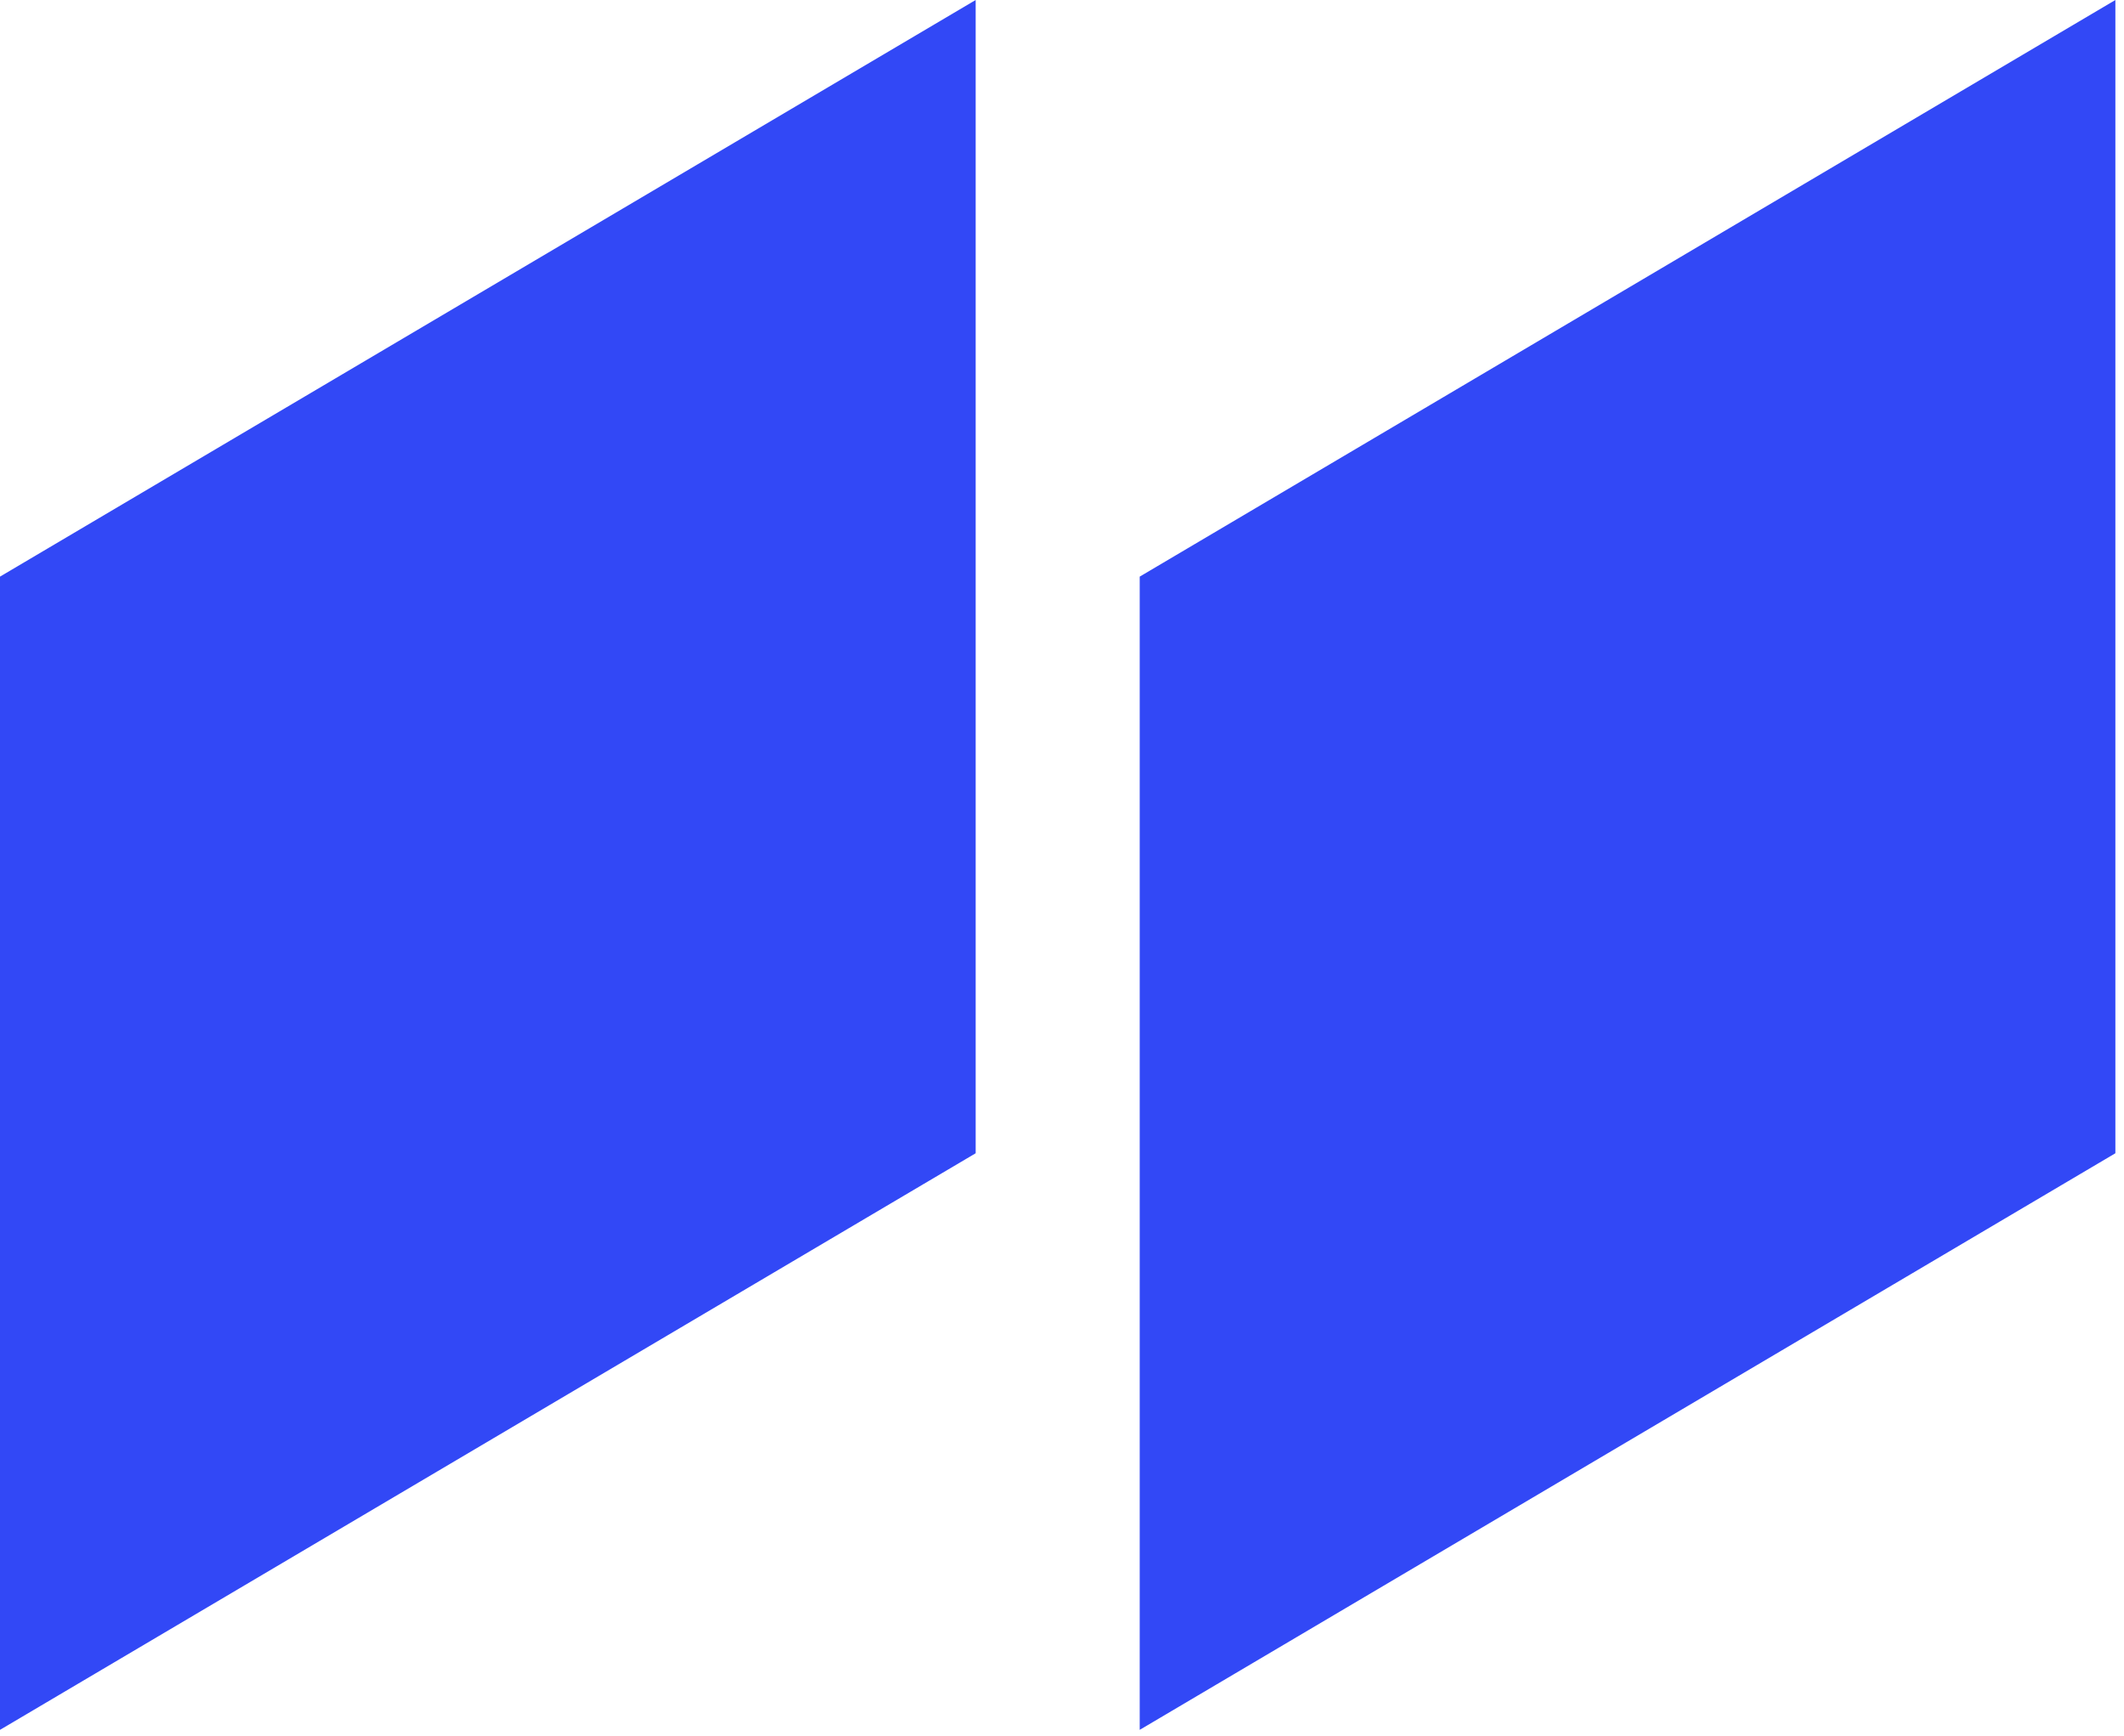
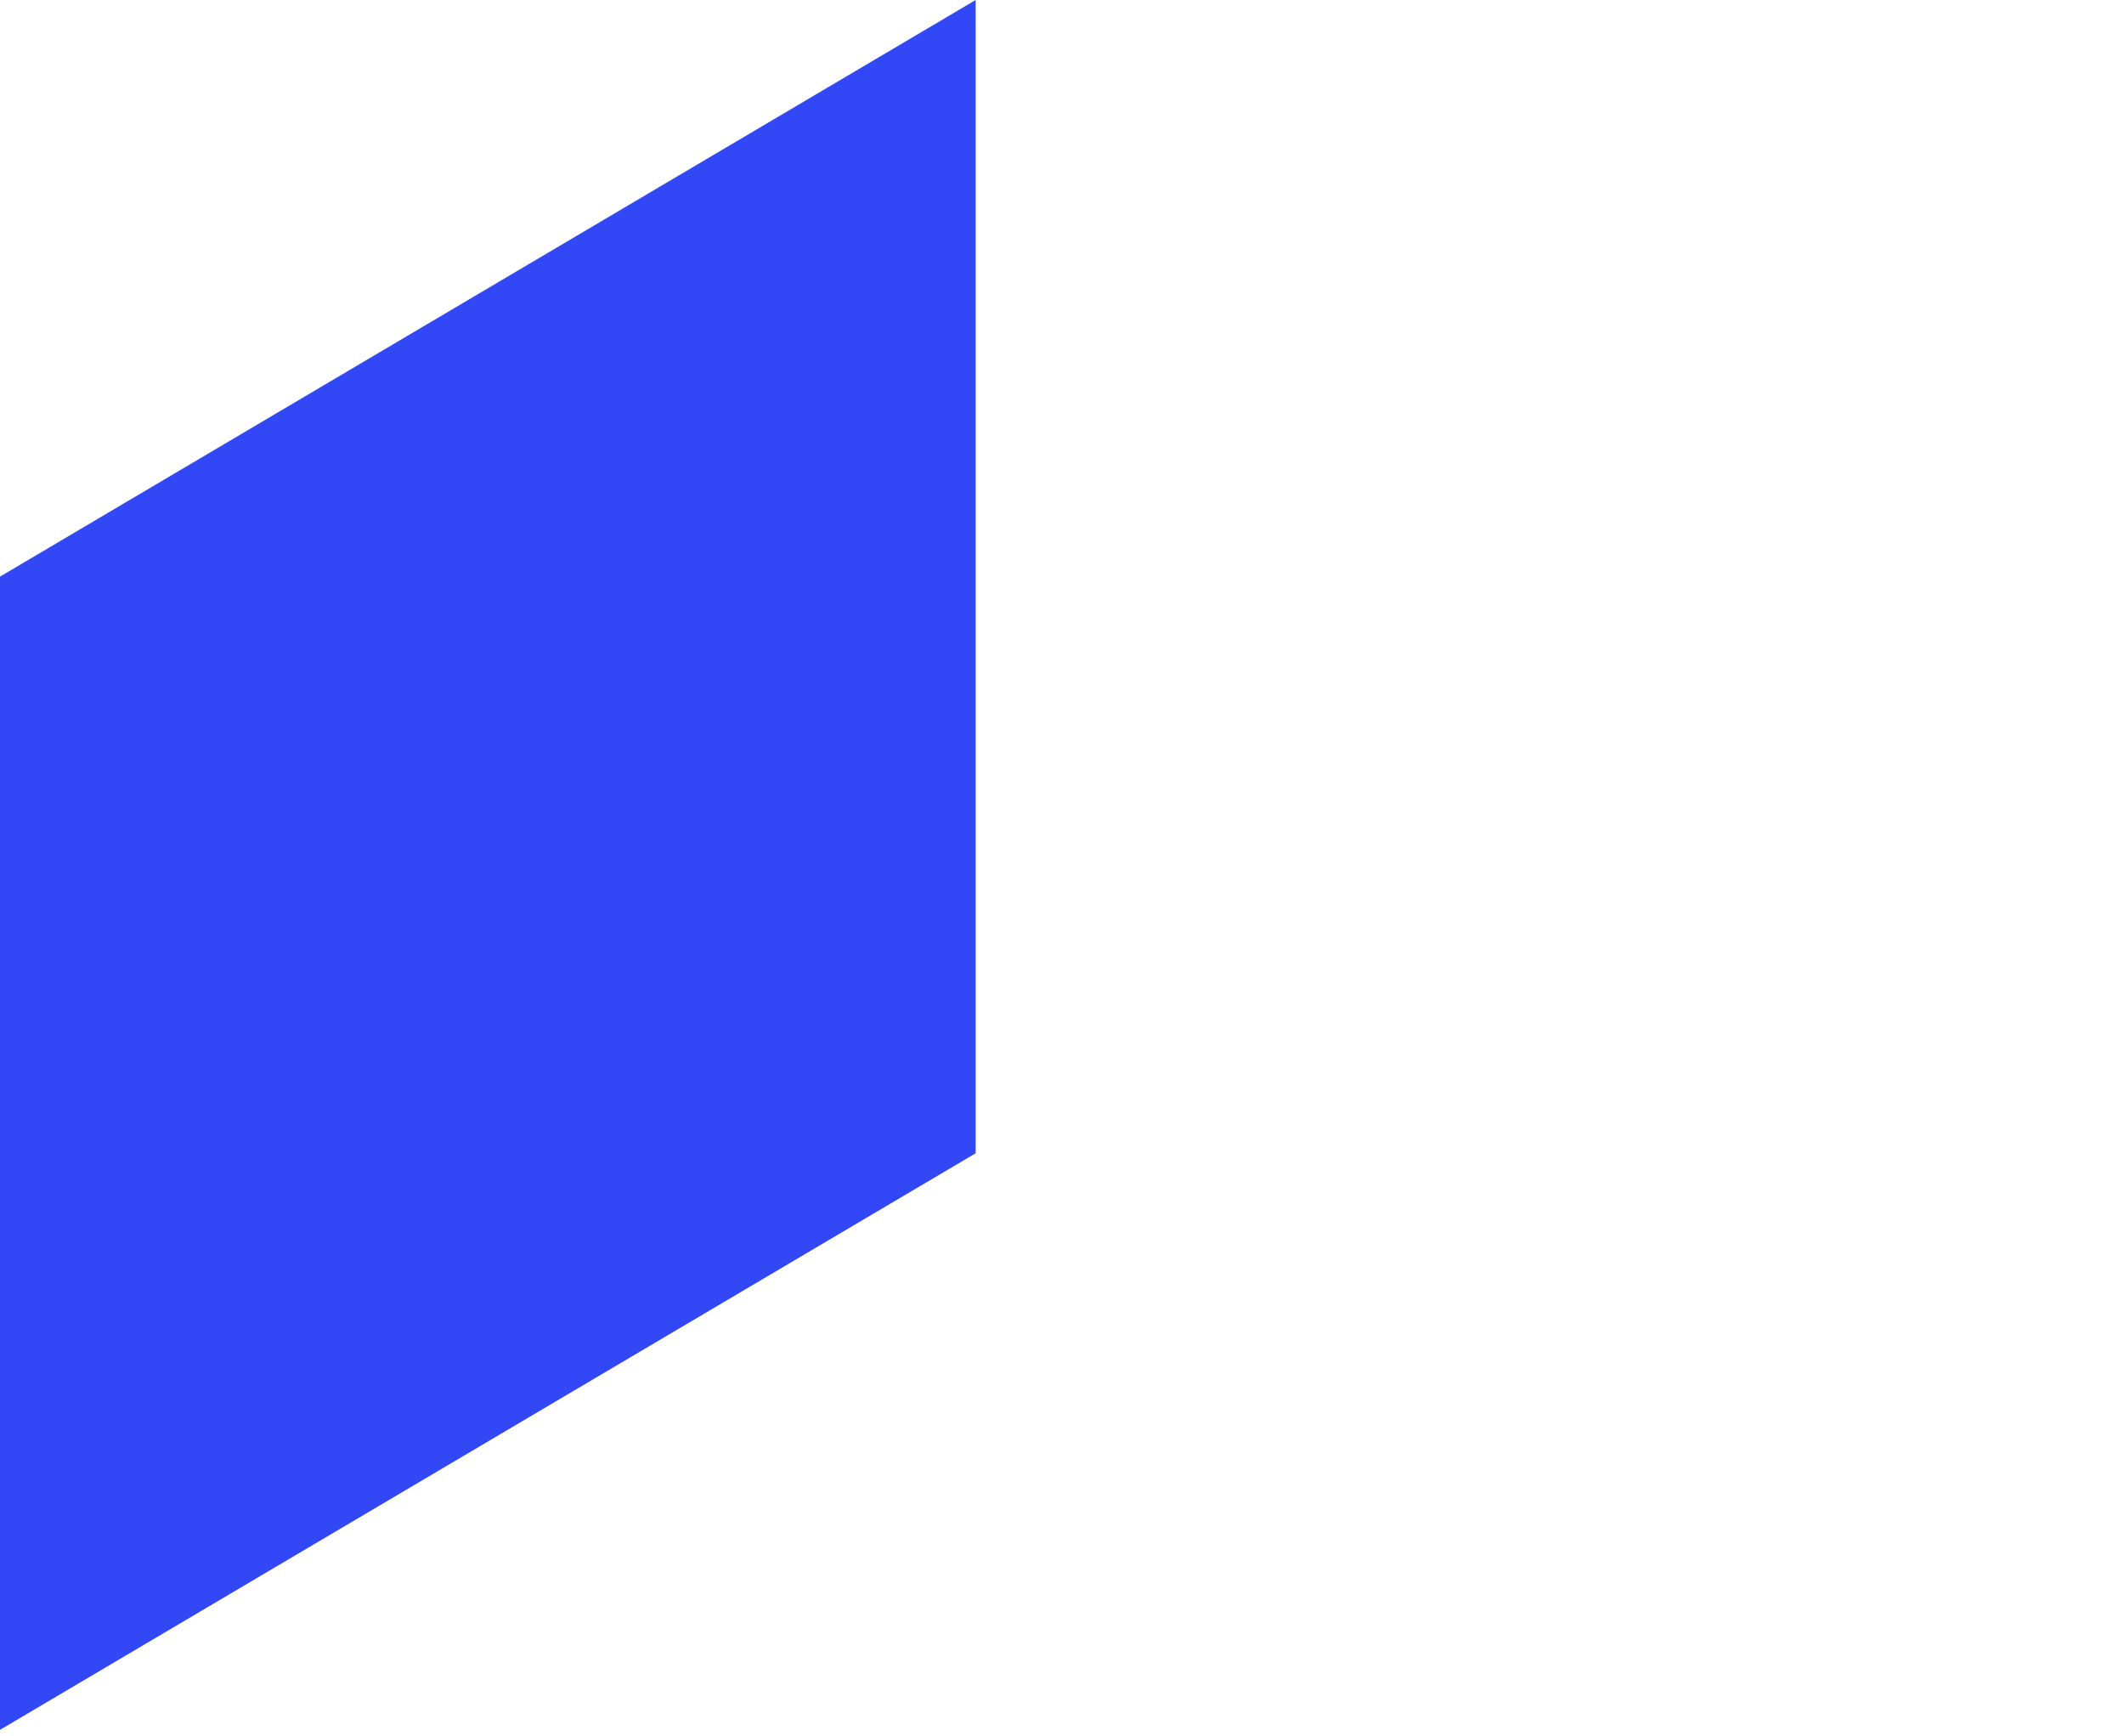
<svg xmlns="http://www.w3.org/2000/svg" width="82" height="67" viewBox="0 0 82 67" fill="none">
  <path d="M37.667 44.516V0L0 22.258V66.773L37.667 44.516Z" fill="#3248F6" />
-   <path d="M81.667 44.516V0L44 22.258V66.773L81.667 44.516Z" fill="#3248F6" />
</svg>